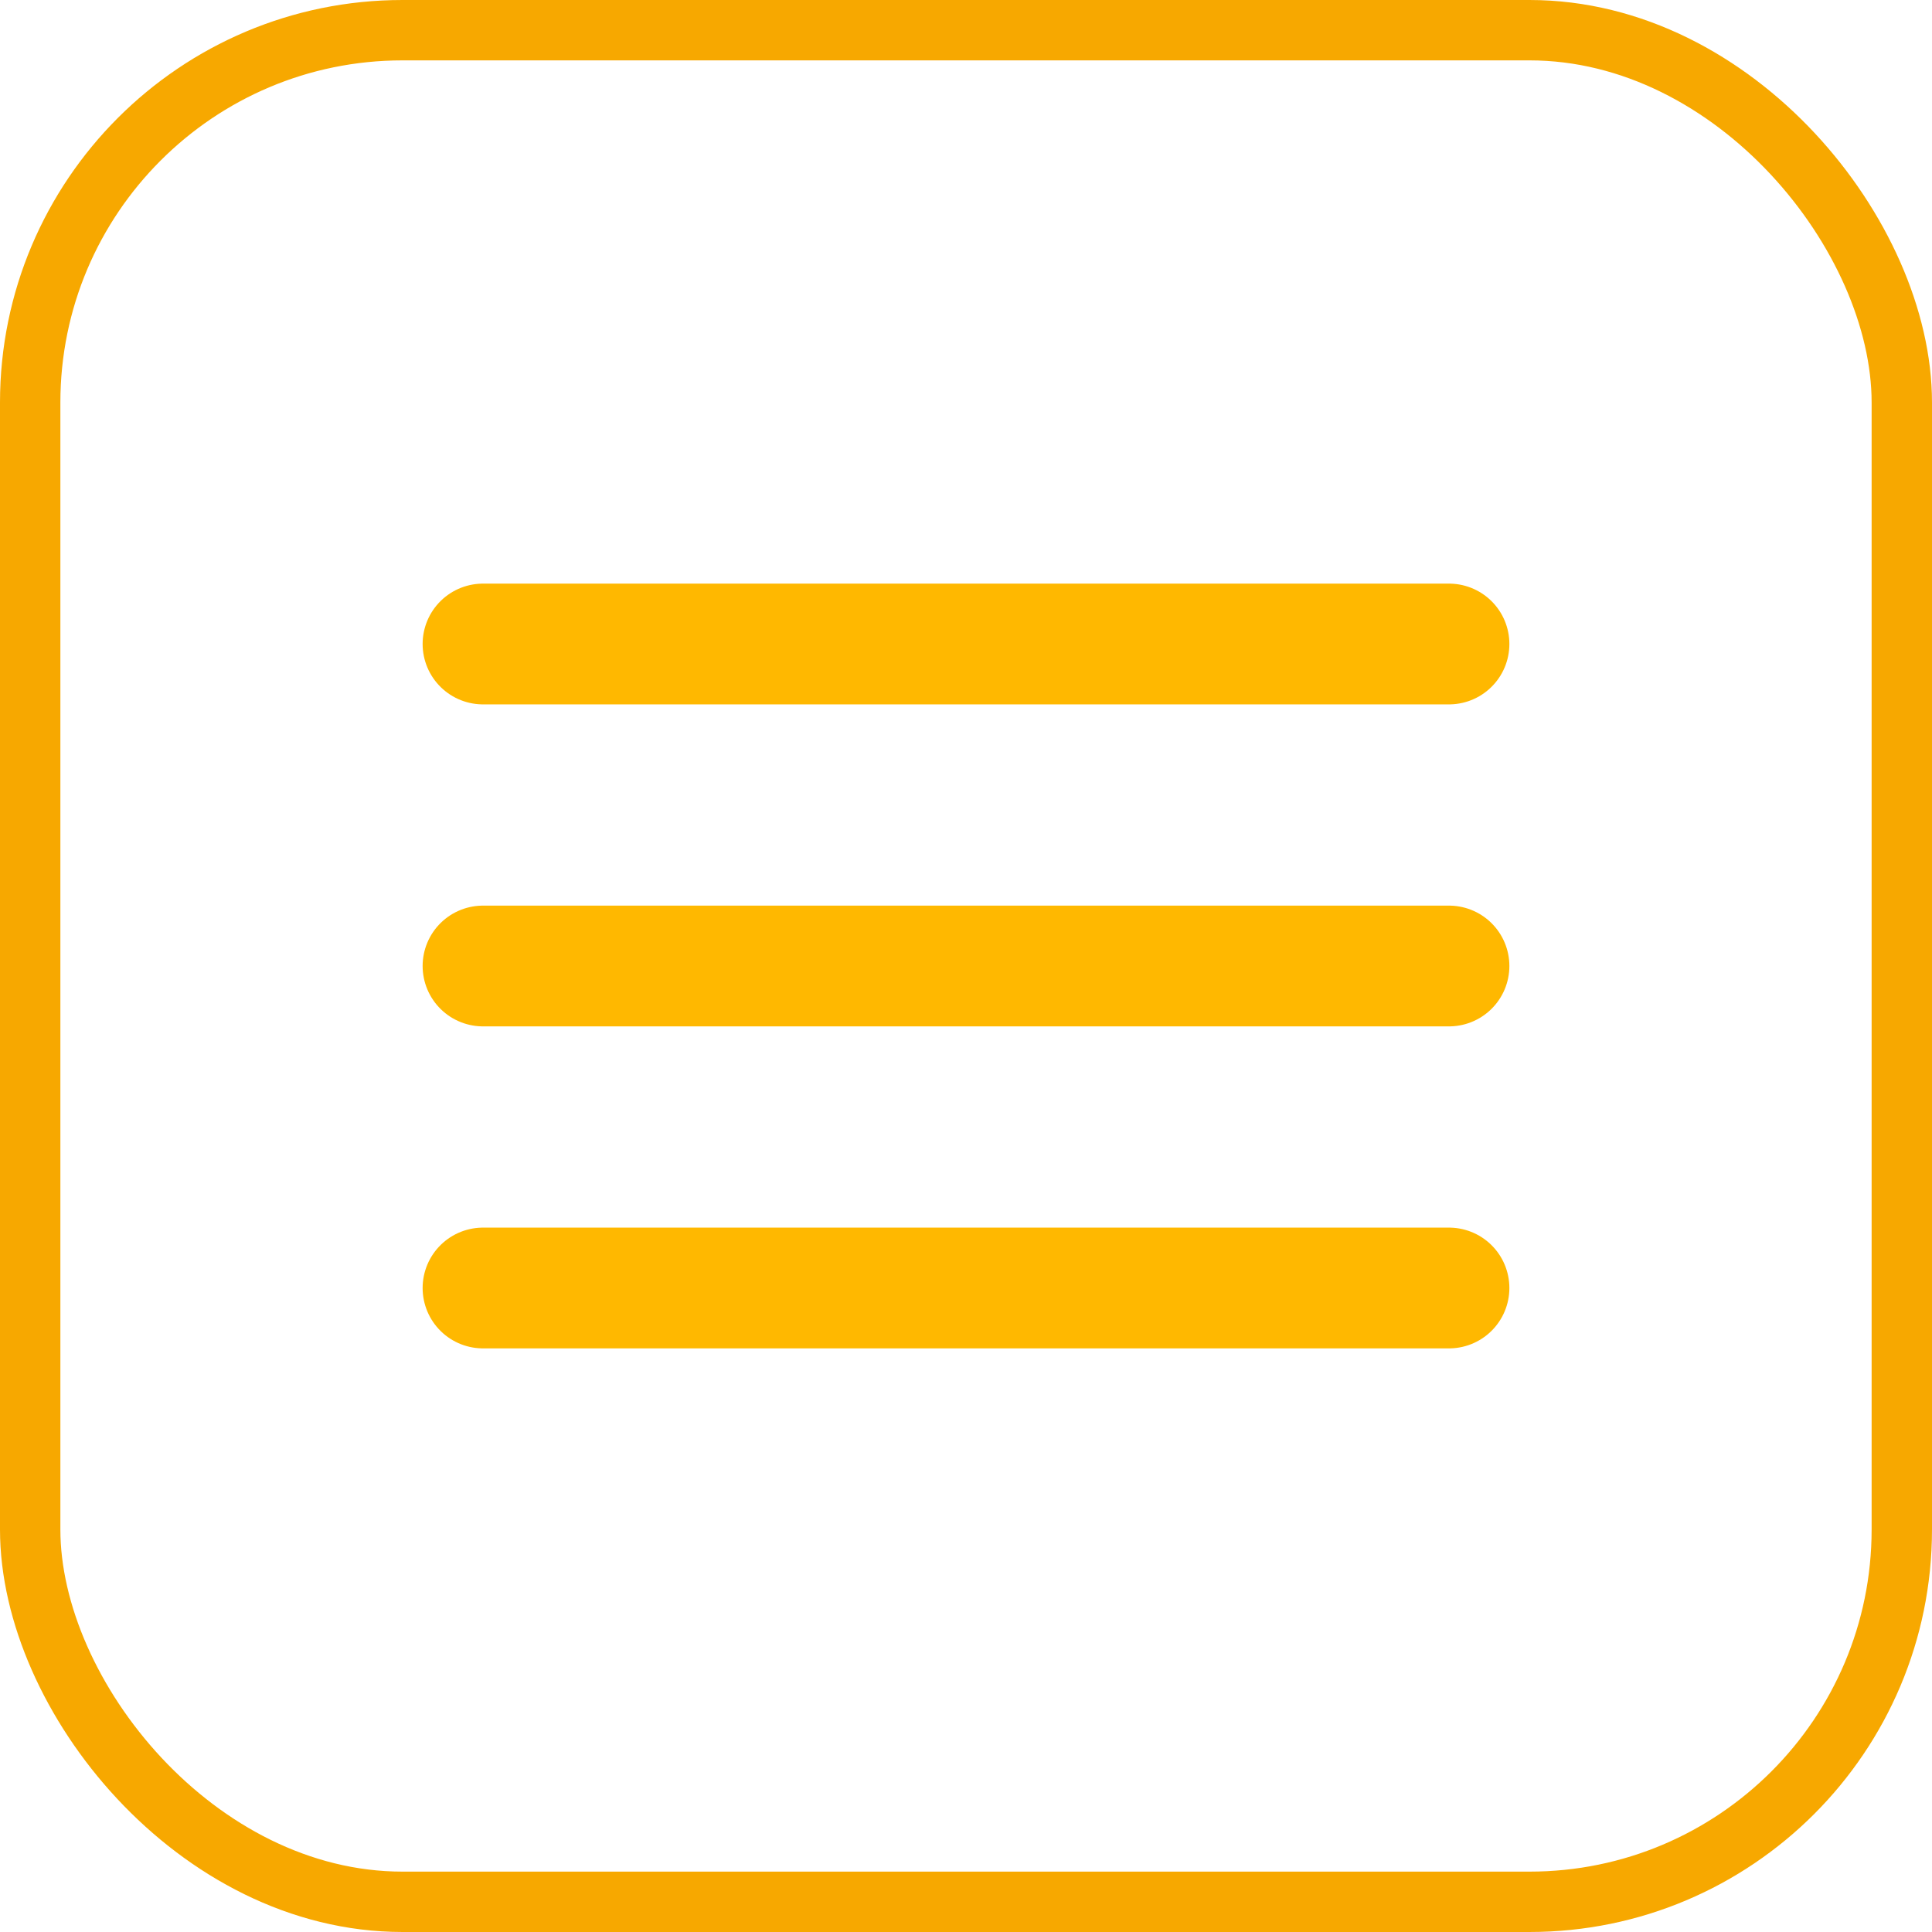
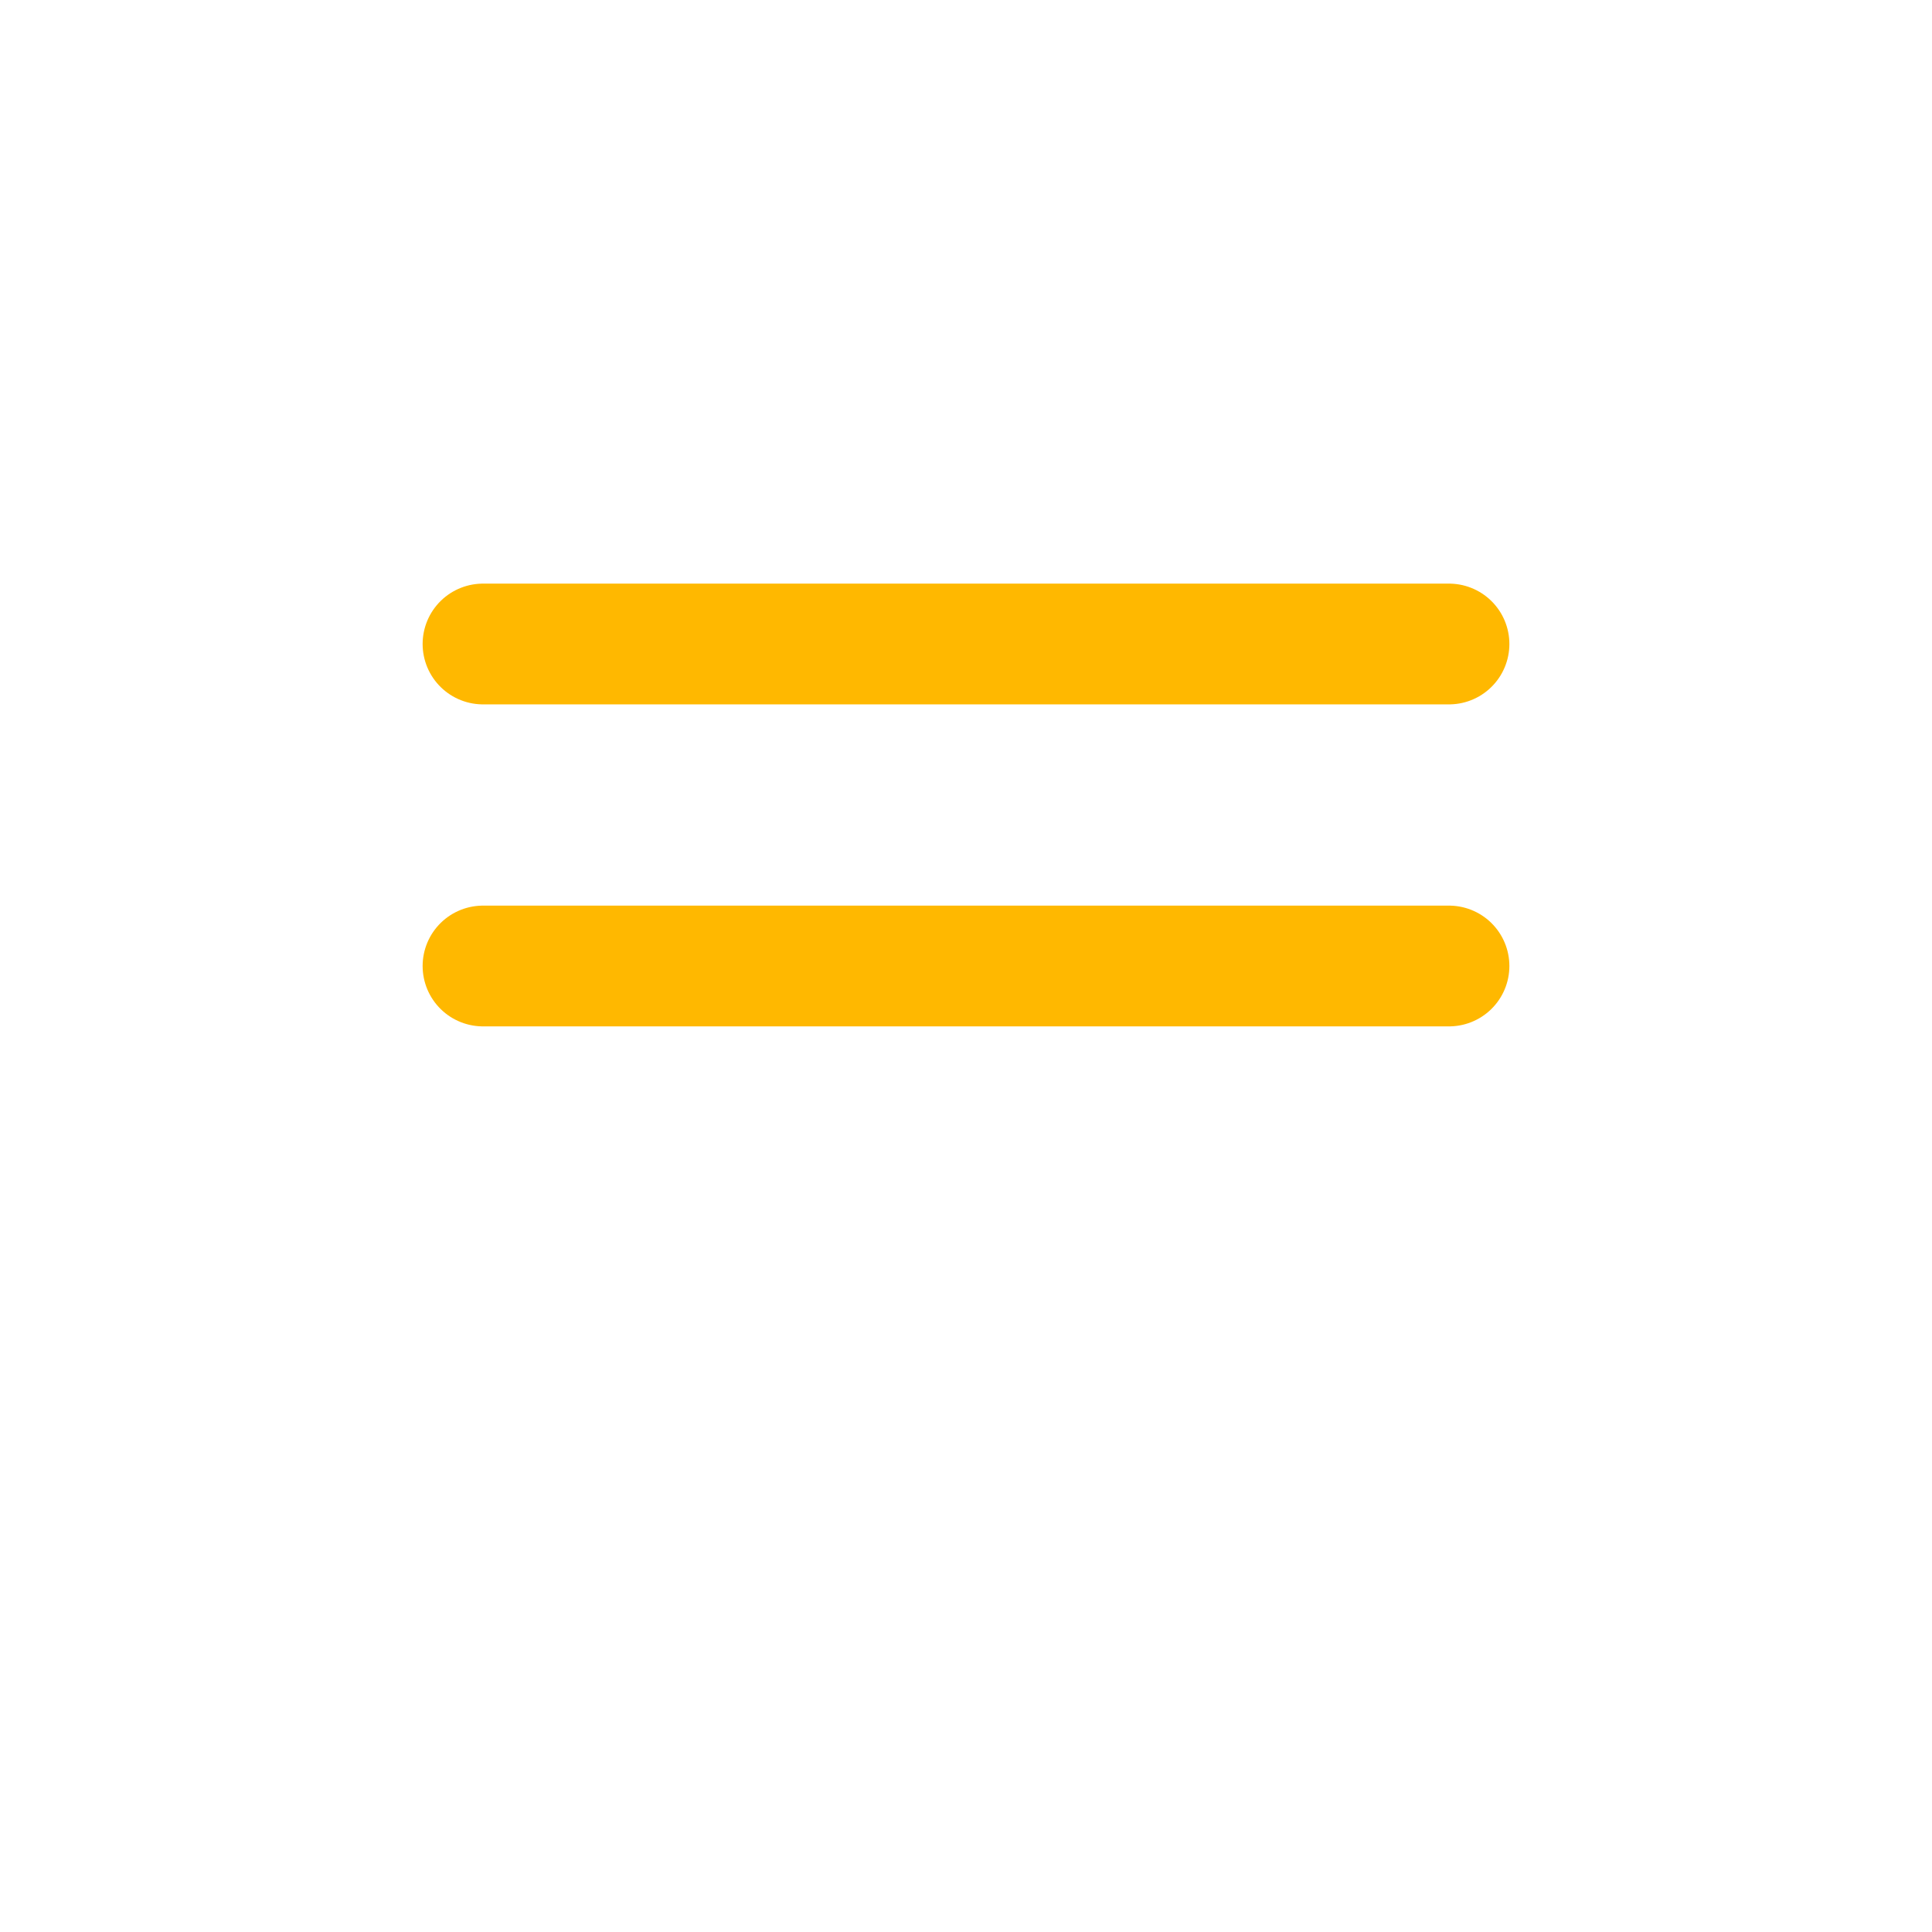
<svg xmlns="http://www.w3.org/2000/svg" width="48" height="48" viewBox="0 0 48 48" fill="none">
-   <rect x="0.75" y="0.75" width="46.5" height="46.5" rx="9.25" stroke="#F7A800" stroke-width="1.5" />
-   <path d="M12 16H36M12 24H36M12 32H36" stroke="#ffb800" stroke-width="3" stroke-linecap="round" stroke-linejoin="round" />
+   <path d="M12 16H36M12 24H36H36" stroke="#ffb800" stroke-width="3" stroke-linecap="round" stroke-linejoin="round" />
</svg>